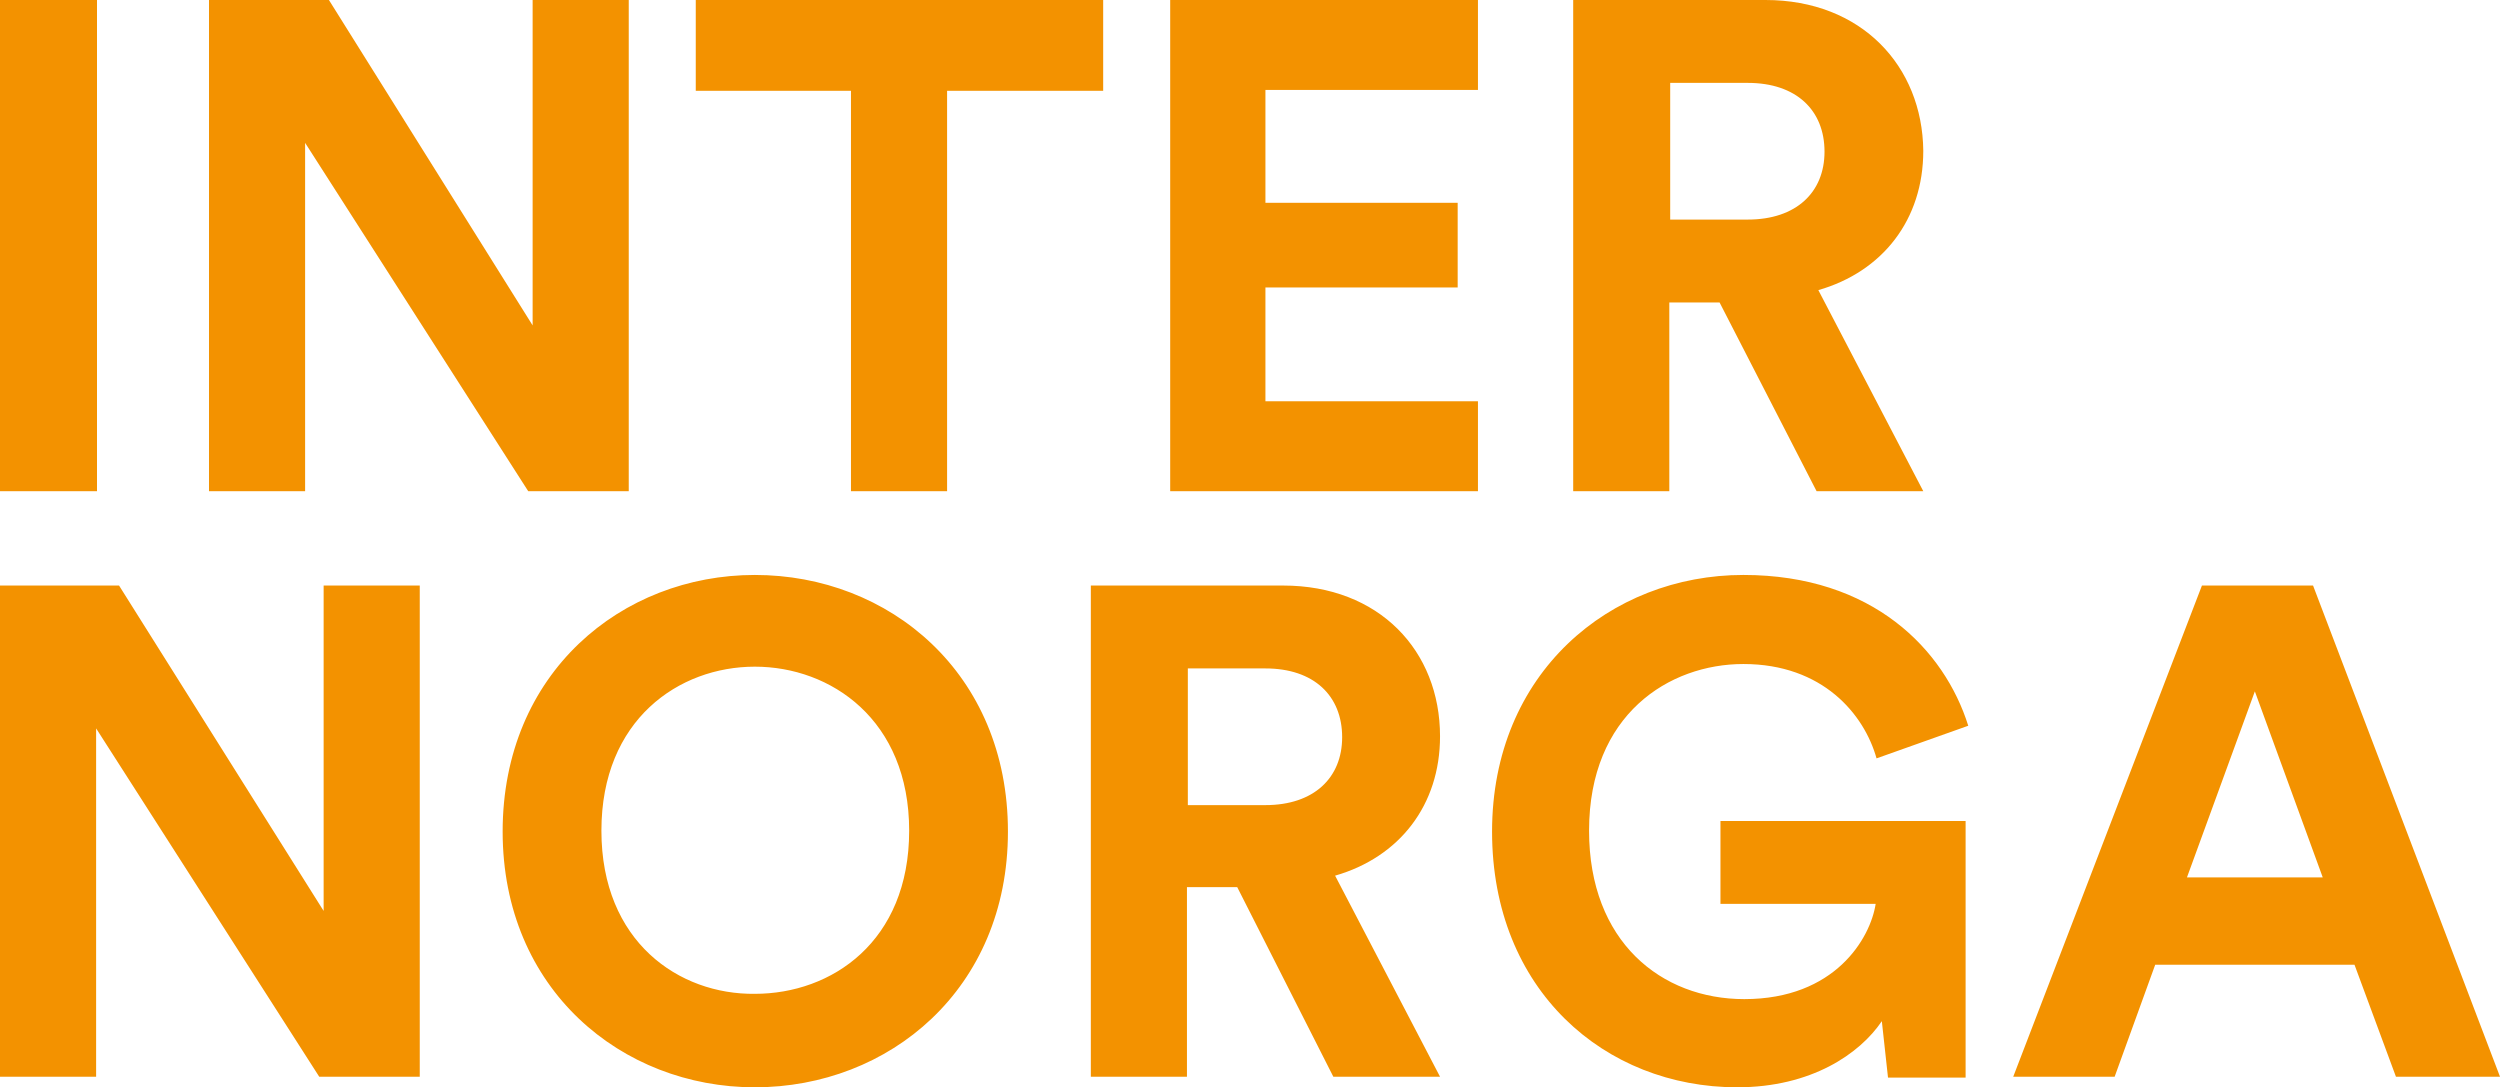
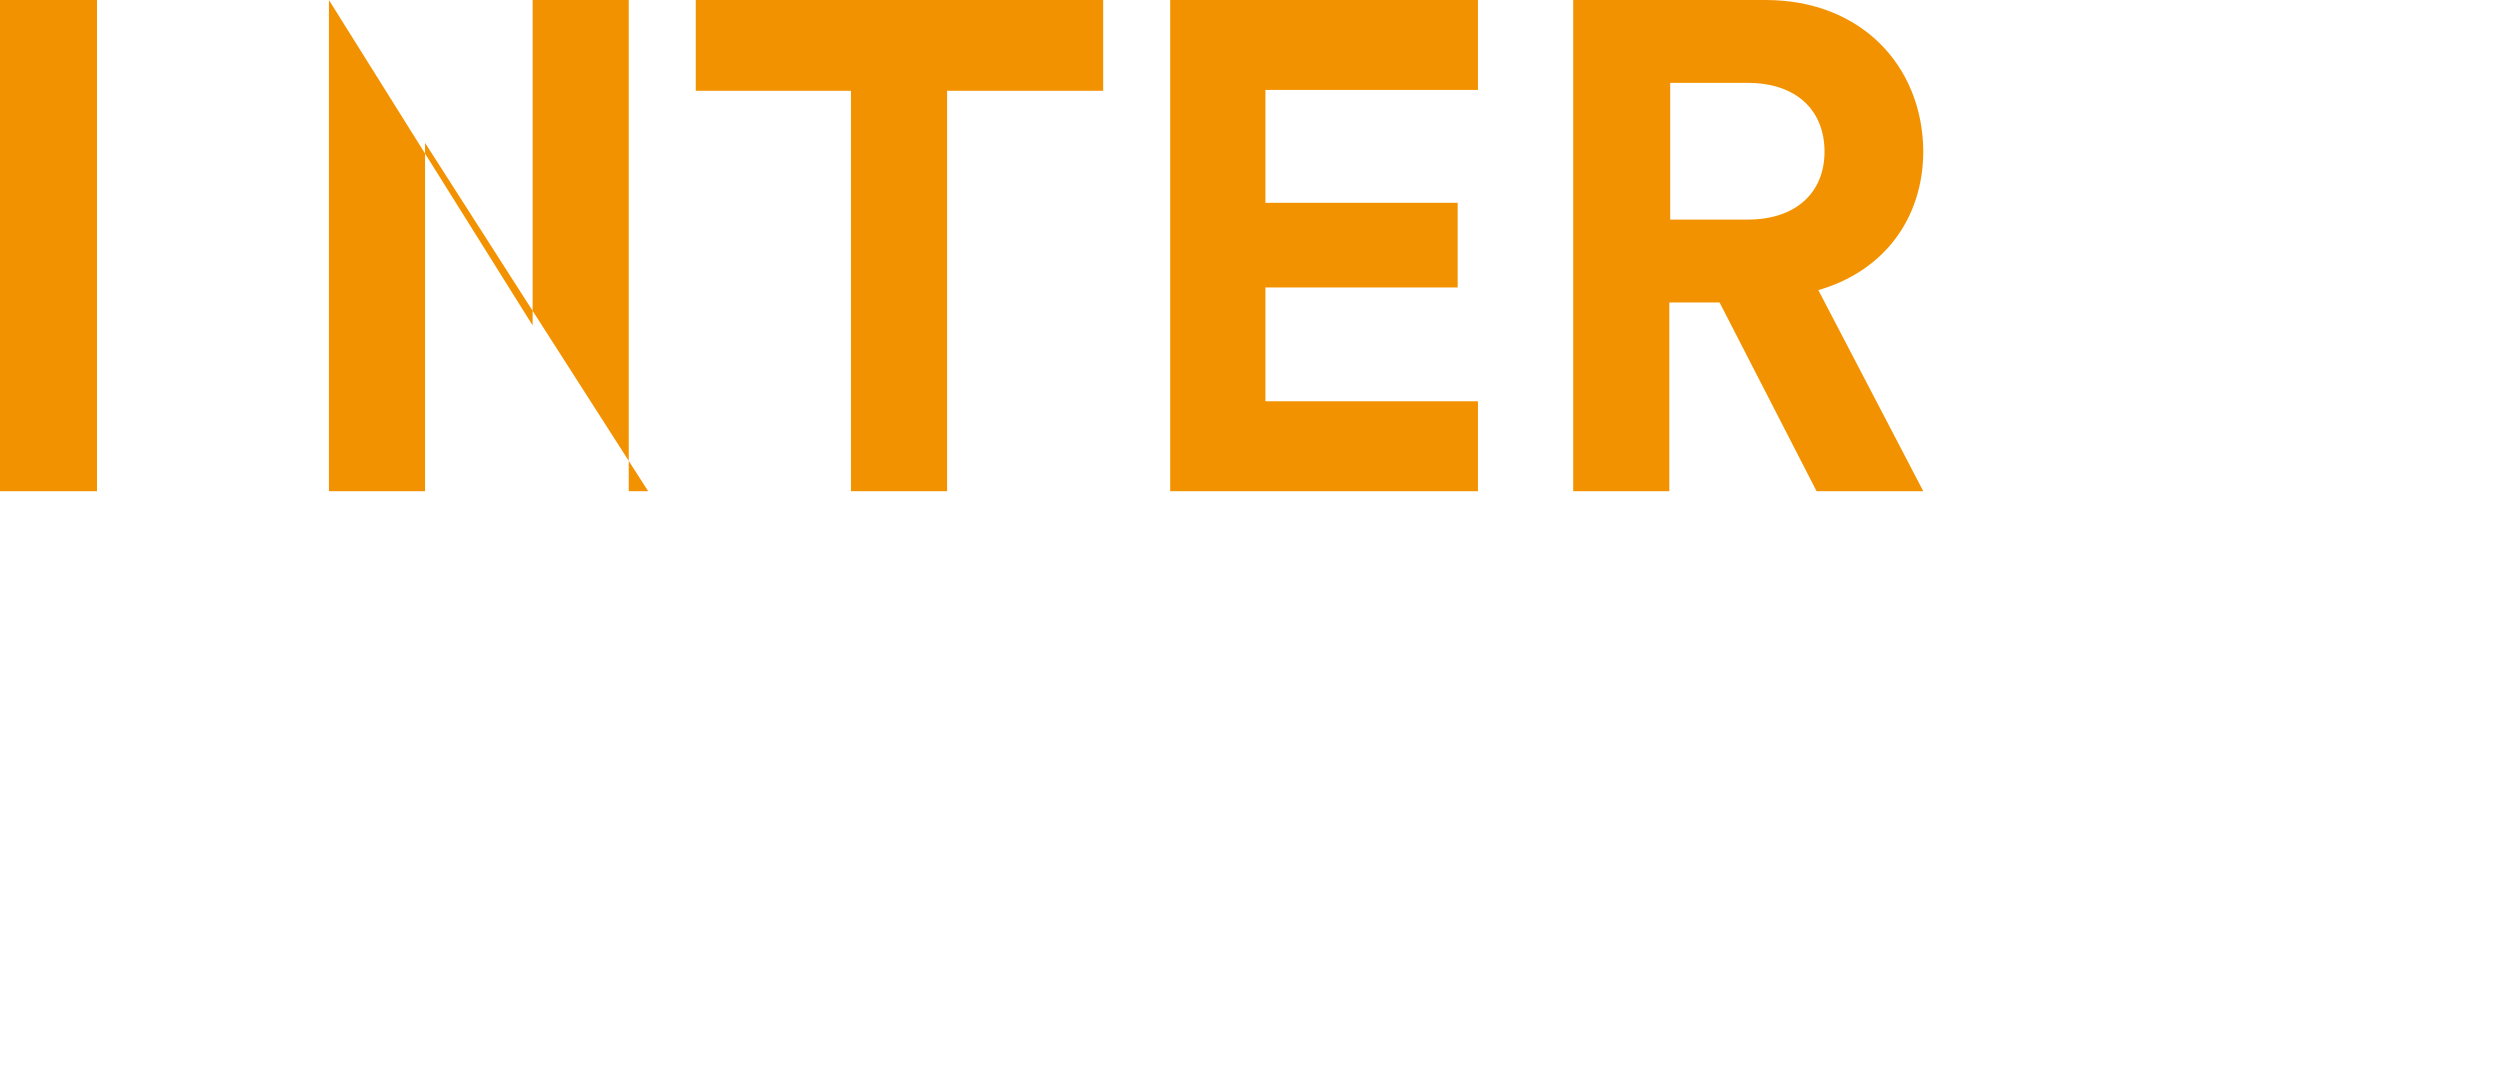
<svg xmlns="http://www.w3.org/2000/svg" version="1.1" id="Ebene_1" x="0px" y="0px" viewBox="0 0 283.5 123.3" style="enable-background:new 0 0 283.5 123.3;" xml:space="preserve">
  <style type="text/css">
	.st0{fill:#F39200;}
</style>
  <g>
-     <path class="st0" d="M47.6,122.1V66.4H36.7v36.9L13.5,66.4H0v55.7h10.9V82.6l25.3,39.5H47.6L47.6,122.1z M68.2,94.2   c0-12.6,8.8-18.6,17.4-18.6c8.6,0,17.5,6,17.5,18.6c0,12.6-8.8,18.5-17.5,18.5C77,112.8,68.2,106.8,68.2,94.2 M57,94.3   c0,17.9,13.5,29,28.6,29c15.2,0,28.7-11.1,28.7-29c0-18-13.5-29.1-28.7-29.1C70.5,65.2,57,76.3,57,94.3 M151.2,122.1h12.1   l-11.9-22.8c7.3-2.1,11.9-8,11.9-15.8c0-9.7-6.9-17.1-17.8-17.1h-21.8v55.7h10.9v-21.5h5.7L151.2,122.1L151.2,122.1z M134.7,91.3   V75.8h8.8c5.5,0,8.7,3.1,8.7,7.8c0,4.6-3.2,7.7-8.7,7.7H134.7L134.7,91.3z M222.9,122.1v-29h-27.8v9.4h17.6   c-0.6,3.9-4.6,10.8-14.9,10.8c-9.4,0-17.6-6.5-17.6-19.1c0-13.2,9.1-18.9,17.5-18.9c9,0,13.7,5.7,15.1,10.7l10.4-3.7   c-2.7-8.6-10.8-17.1-25.5-17.1c-15.1,0-28.5,11.1-28.5,29.1c0,18,12.8,29,27.8,29c8.4,0,13.9-3.8,16.4-7.5l0.7,6.4H222.9   L222.9,122.1z M271.7,122.1h11.8l-21.2-55.7h-12.6l-21.4,55.7h11.5l4.6-12.7H267L271.7,122.1L271.7,122.1z M255.7,78.4l7.7,21.1   H248L255.7,78.4L255.7,78.4z" />
-     <path class="st0" d="M11,0H0v55.7h11V0L11,0z M71.3,55.7V0H60.4v36.9L37.3,0H23.7v55.7h10.9V16.2l25.3,39.5H71.3L71.3,55.7z    M125.1,10.3V0H78.9v10.3h17.6v45.4h10.9V10.3H125.1L125.1,10.3z M167.6,55.7V45.5h-24.1V32.6h21.8V23h-21.8V10.2h24.1V0h-34.9   v55.7H167.6L167.6,55.7z M206,55.7h12.1l-11.9-22.8c7.3-2.1,11.9-8,11.9-15.8C218,7.5,211.1,0,200.2,0h-21.8v55.7h10.9V34.3h5.7   L206,55.7L206,55.7z M189.4,24.9V9.4h8.8c5.5,0,8.7,3.1,8.7,7.8c0,4.6-3.2,7.7-8.7,7.7H189.4L189.4,24.9z" />
+     <path class="st0" d="M11,0H0v55.7h11V0L11,0z M71.3,55.7V0H60.4v36.9L37.3,0v55.7h10.9V16.2l25.3,39.5H71.3L71.3,55.7z    M125.1,10.3V0H78.9v10.3h17.6v45.4h10.9V10.3H125.1L125.1,10.3z M167.6,55.7V45.5h-24.1V32.6h21.8V23h-21.8V10.2h24.1V0h-34.9   v55.7H167.6L167.6,55.7z M206,55.7h12.1l-11.9-22.8c7.3-2.1,11.9-8,11.9-15.8C218,7.5,211.1,0,200.2,0h-21.8v55.7h10.9V34.3h5.7   L206,55.7L206,55.7z M189.4,24.9V9.4h8.8c5.5,0,8.7,3.1,8.7,7.8c0,4.6-3.2,7.7-8.7,7.7H189.4L189.4,24.9z" />
  </g>
</svg>